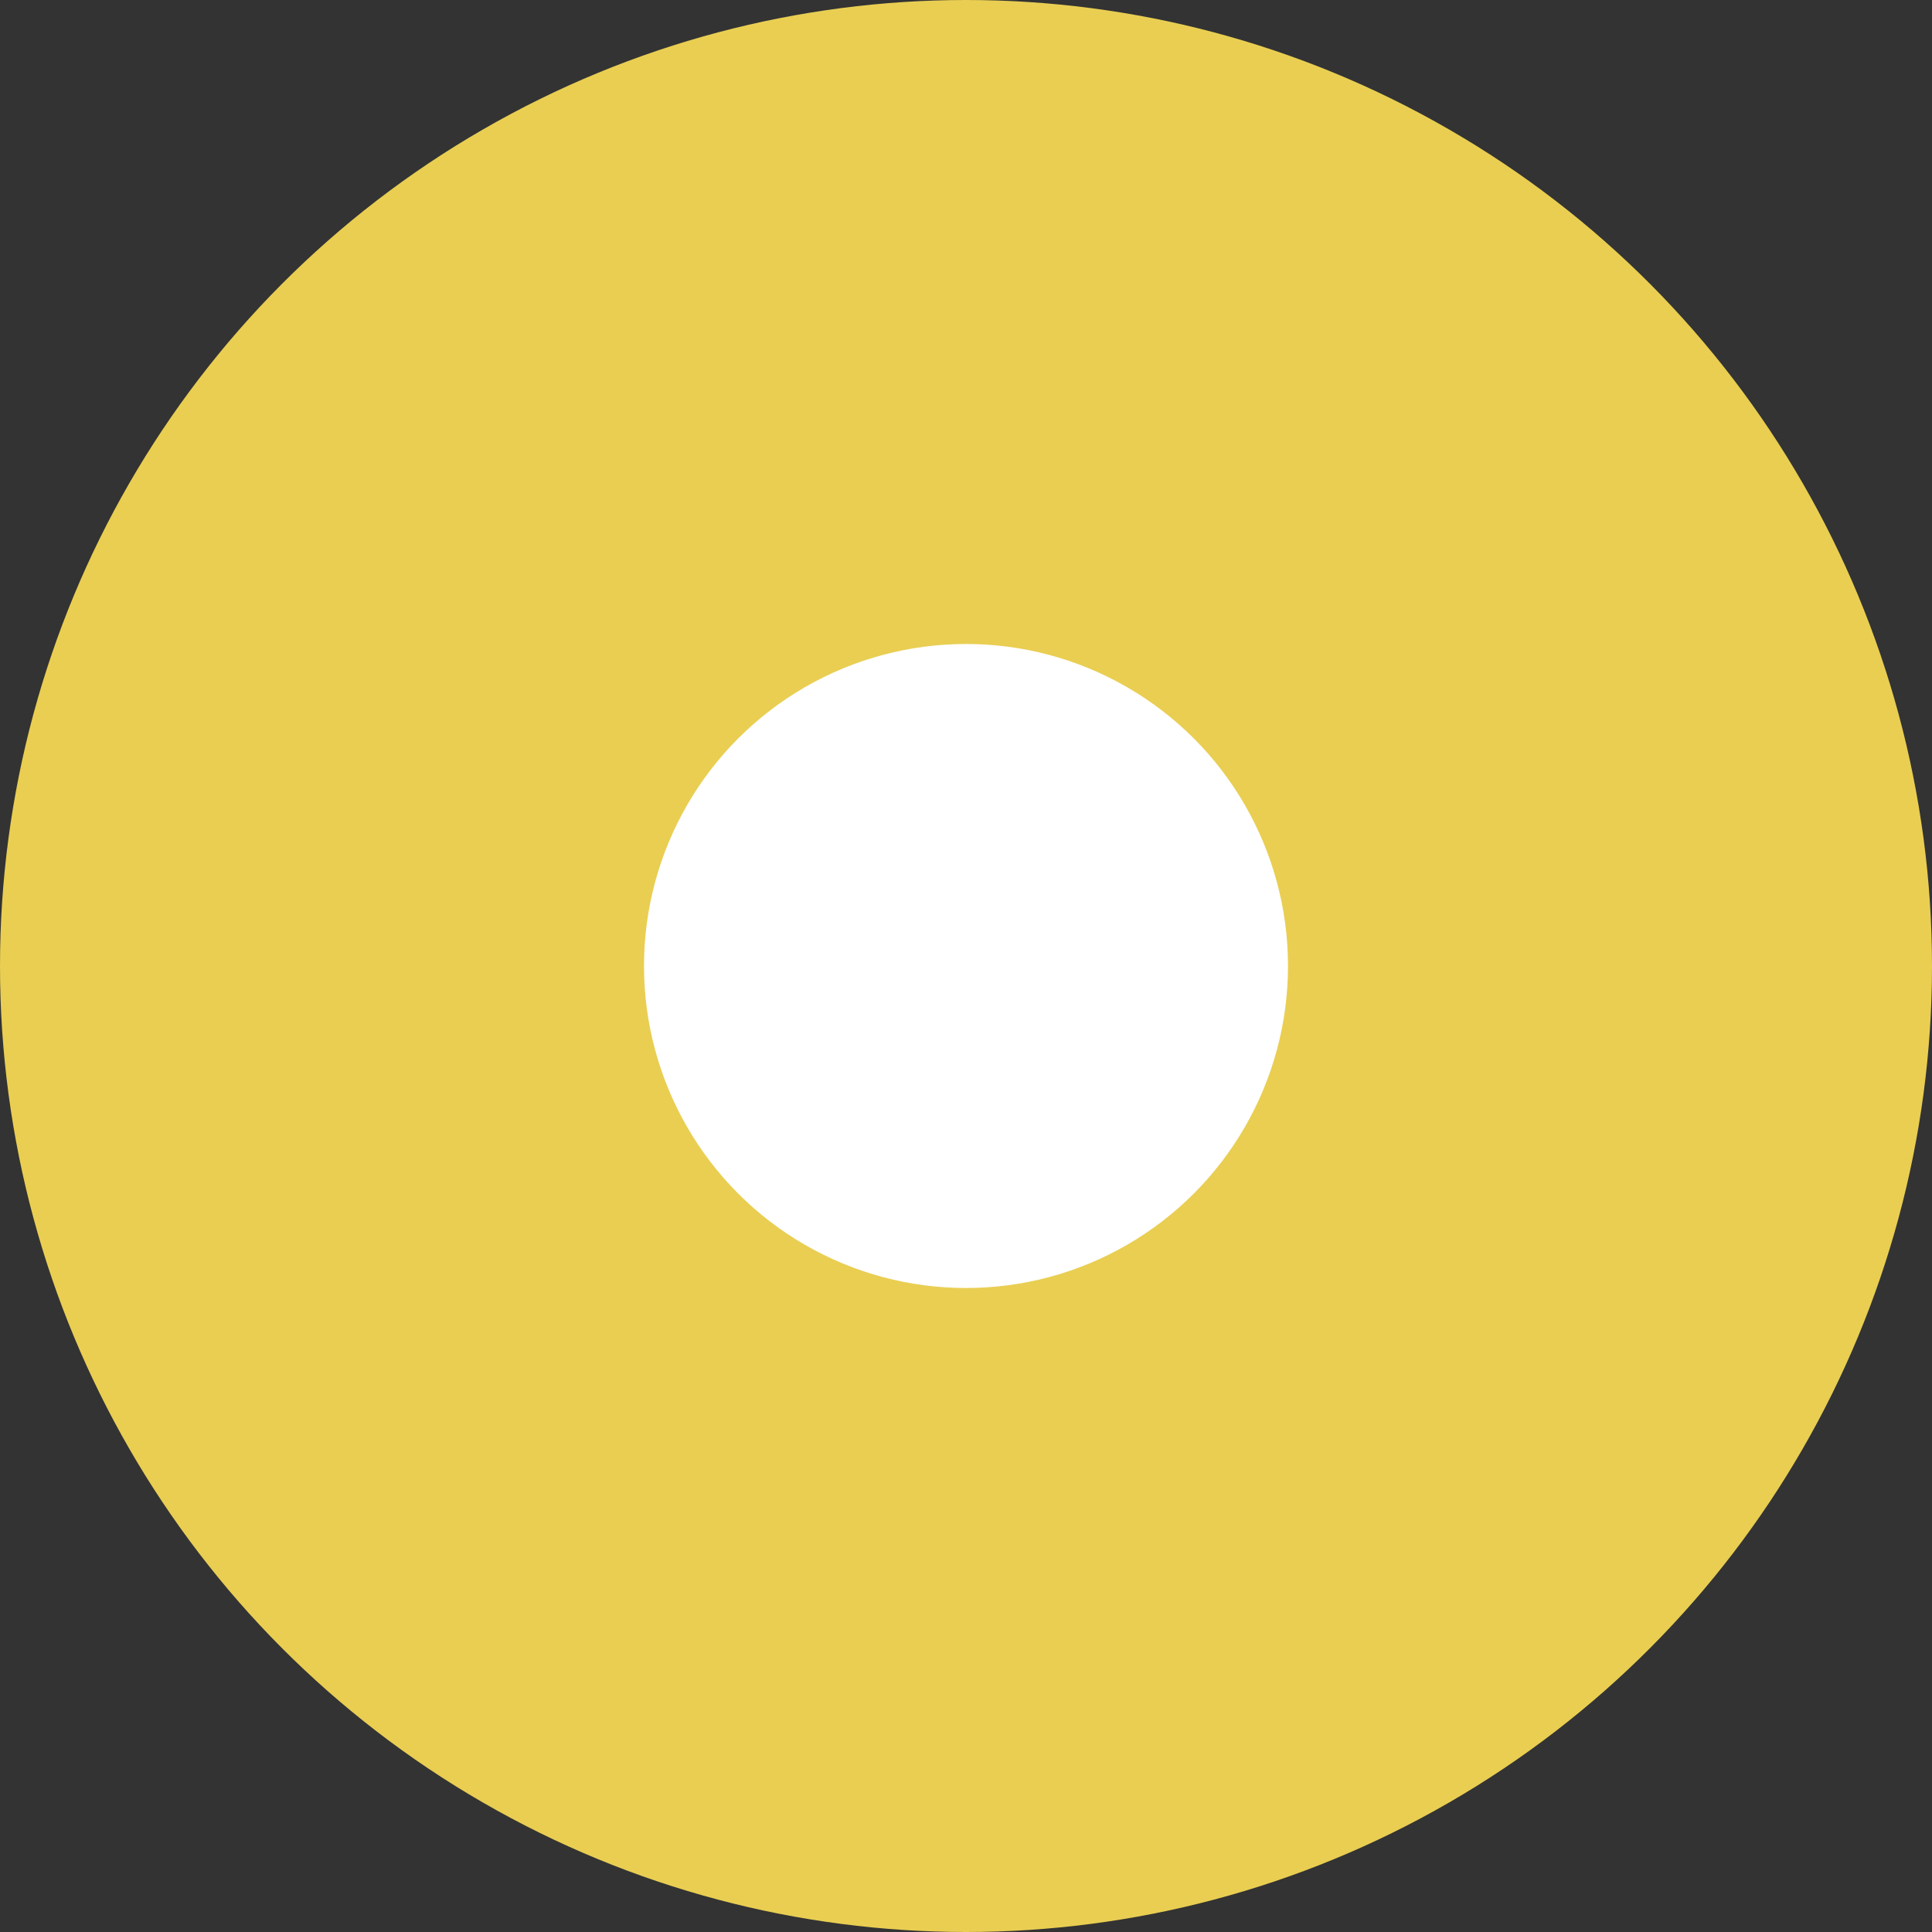
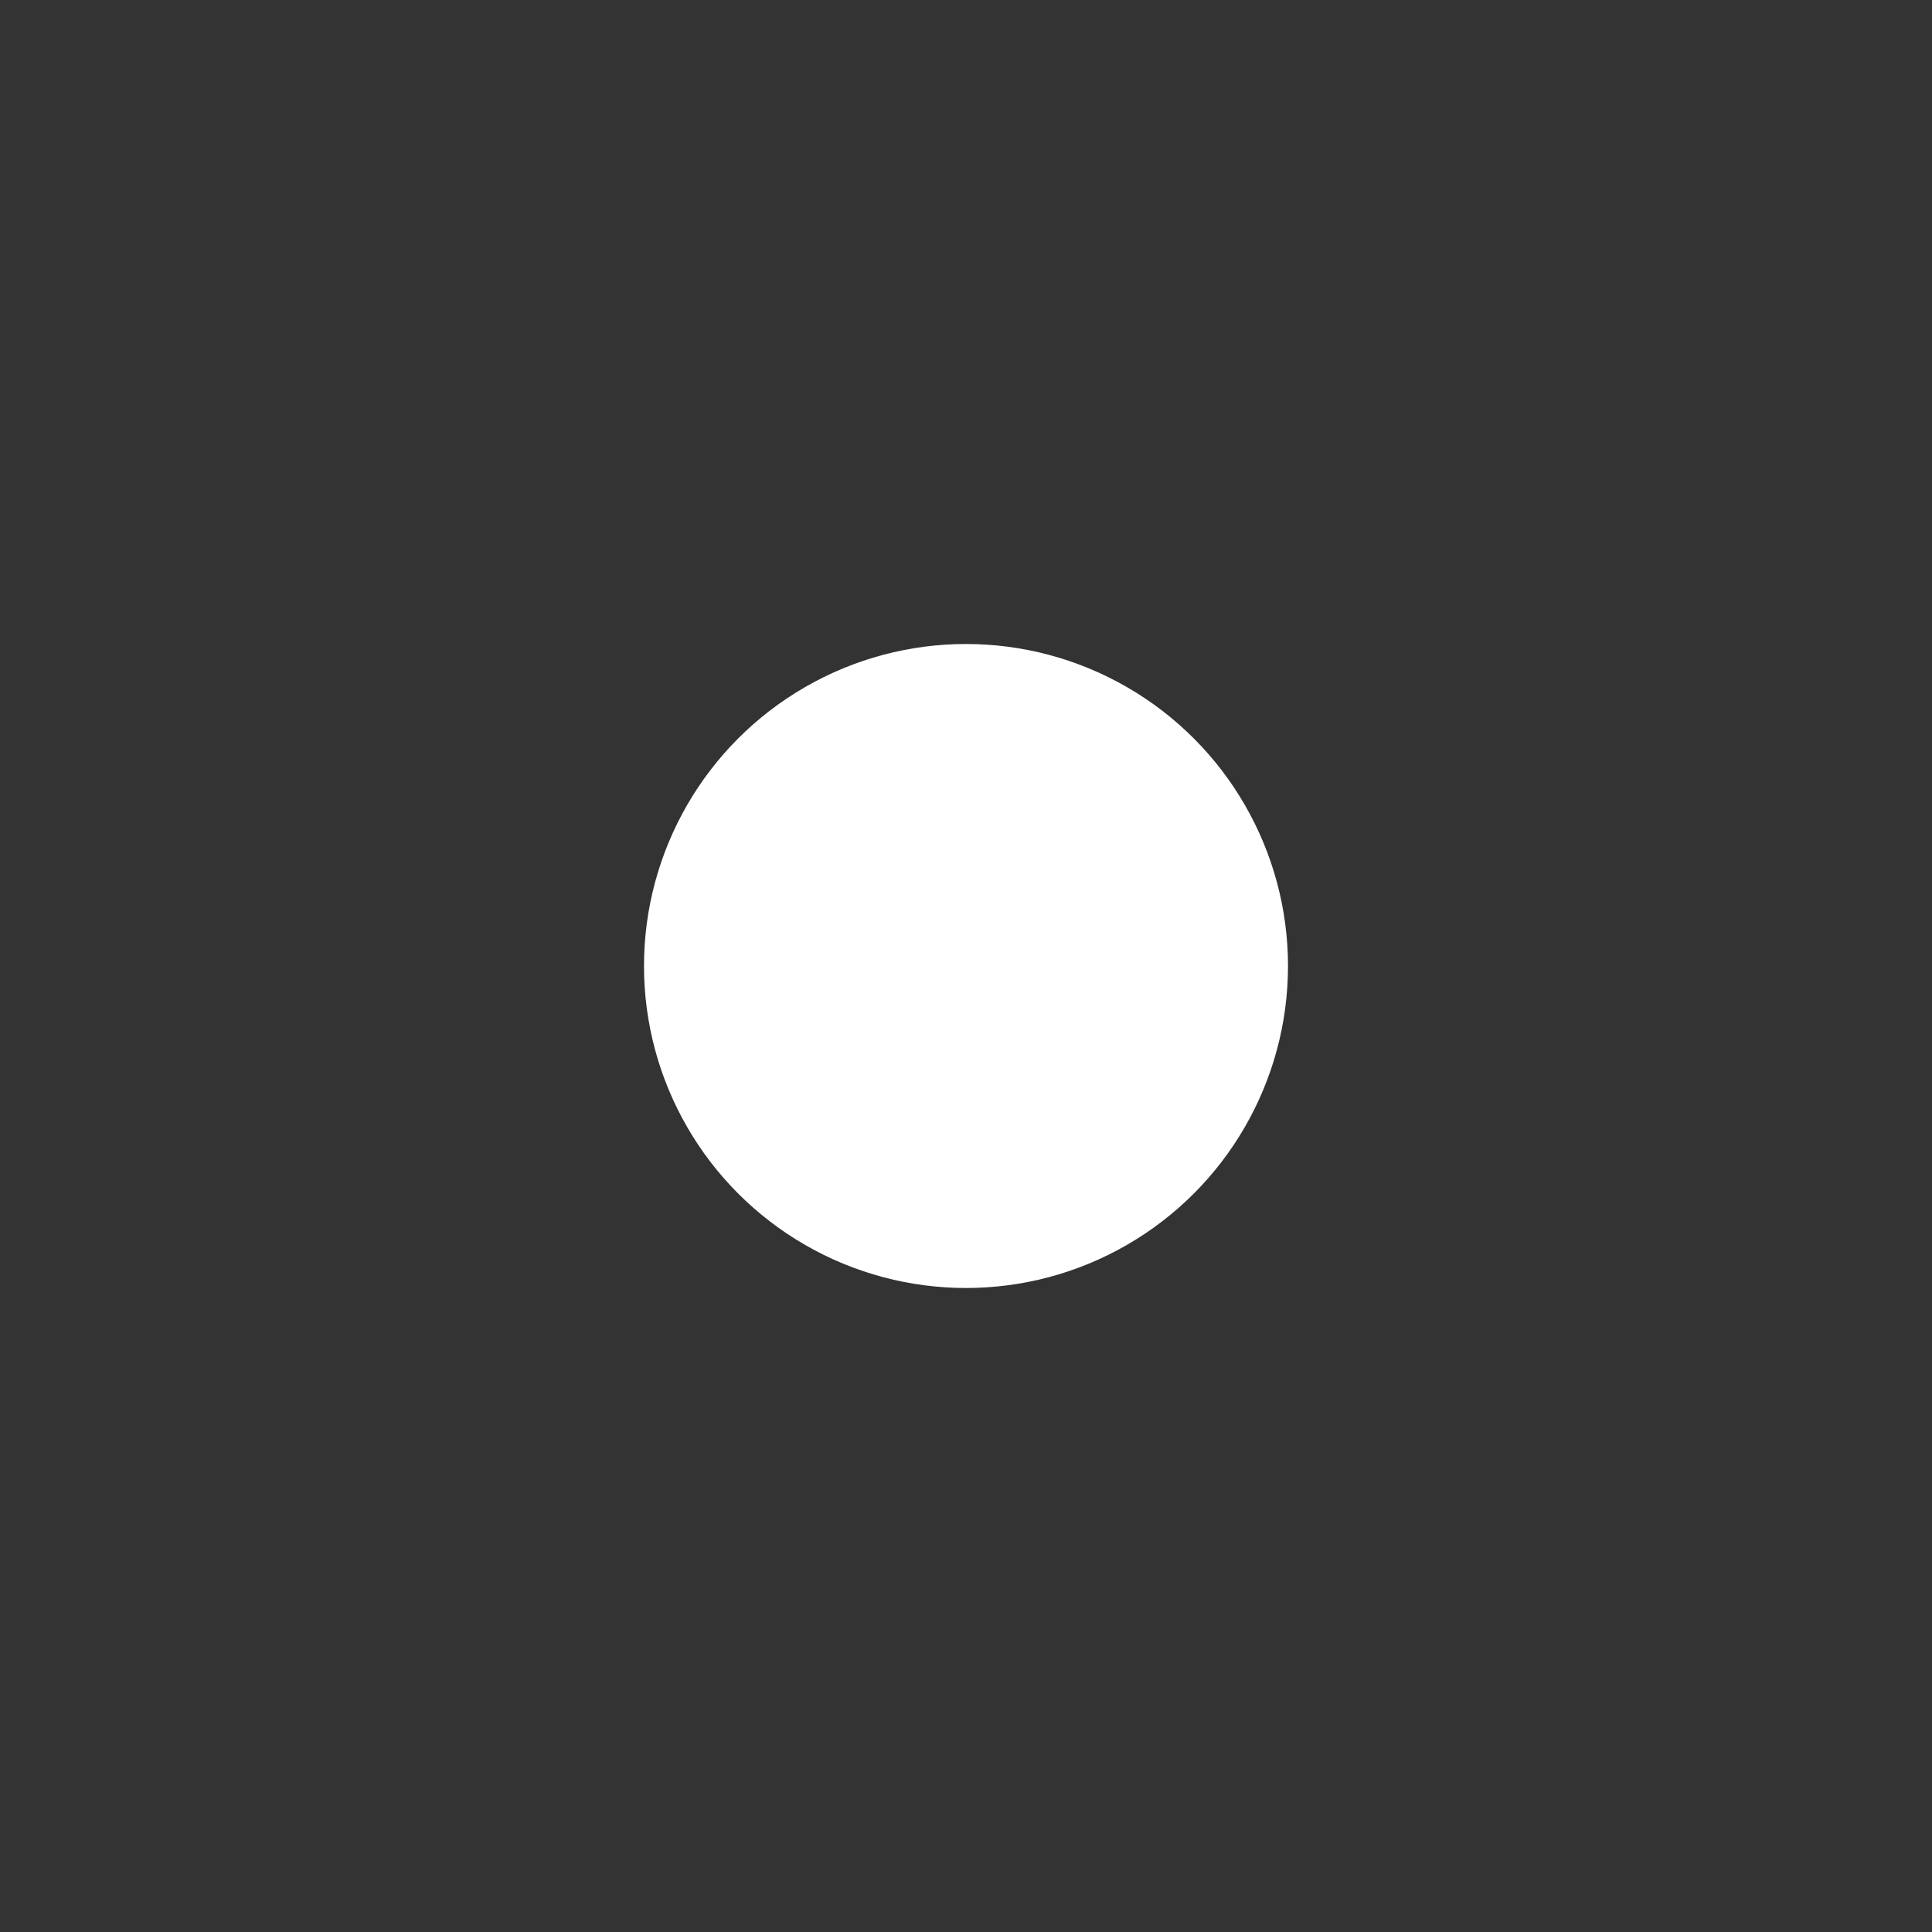
<svg xmlns="http://www.w3.org/2000/svg" viewBox="0 0 6 6">
  <rect x="0" y="0" width="6" height="6" fill="#333333" stroke="none" />
-   <circle cx="3" cy="3" r="3" fill="#e9ce52" />
  <circle cx="3" cy="3" r="1" fill="#ffffff" />
</svg>